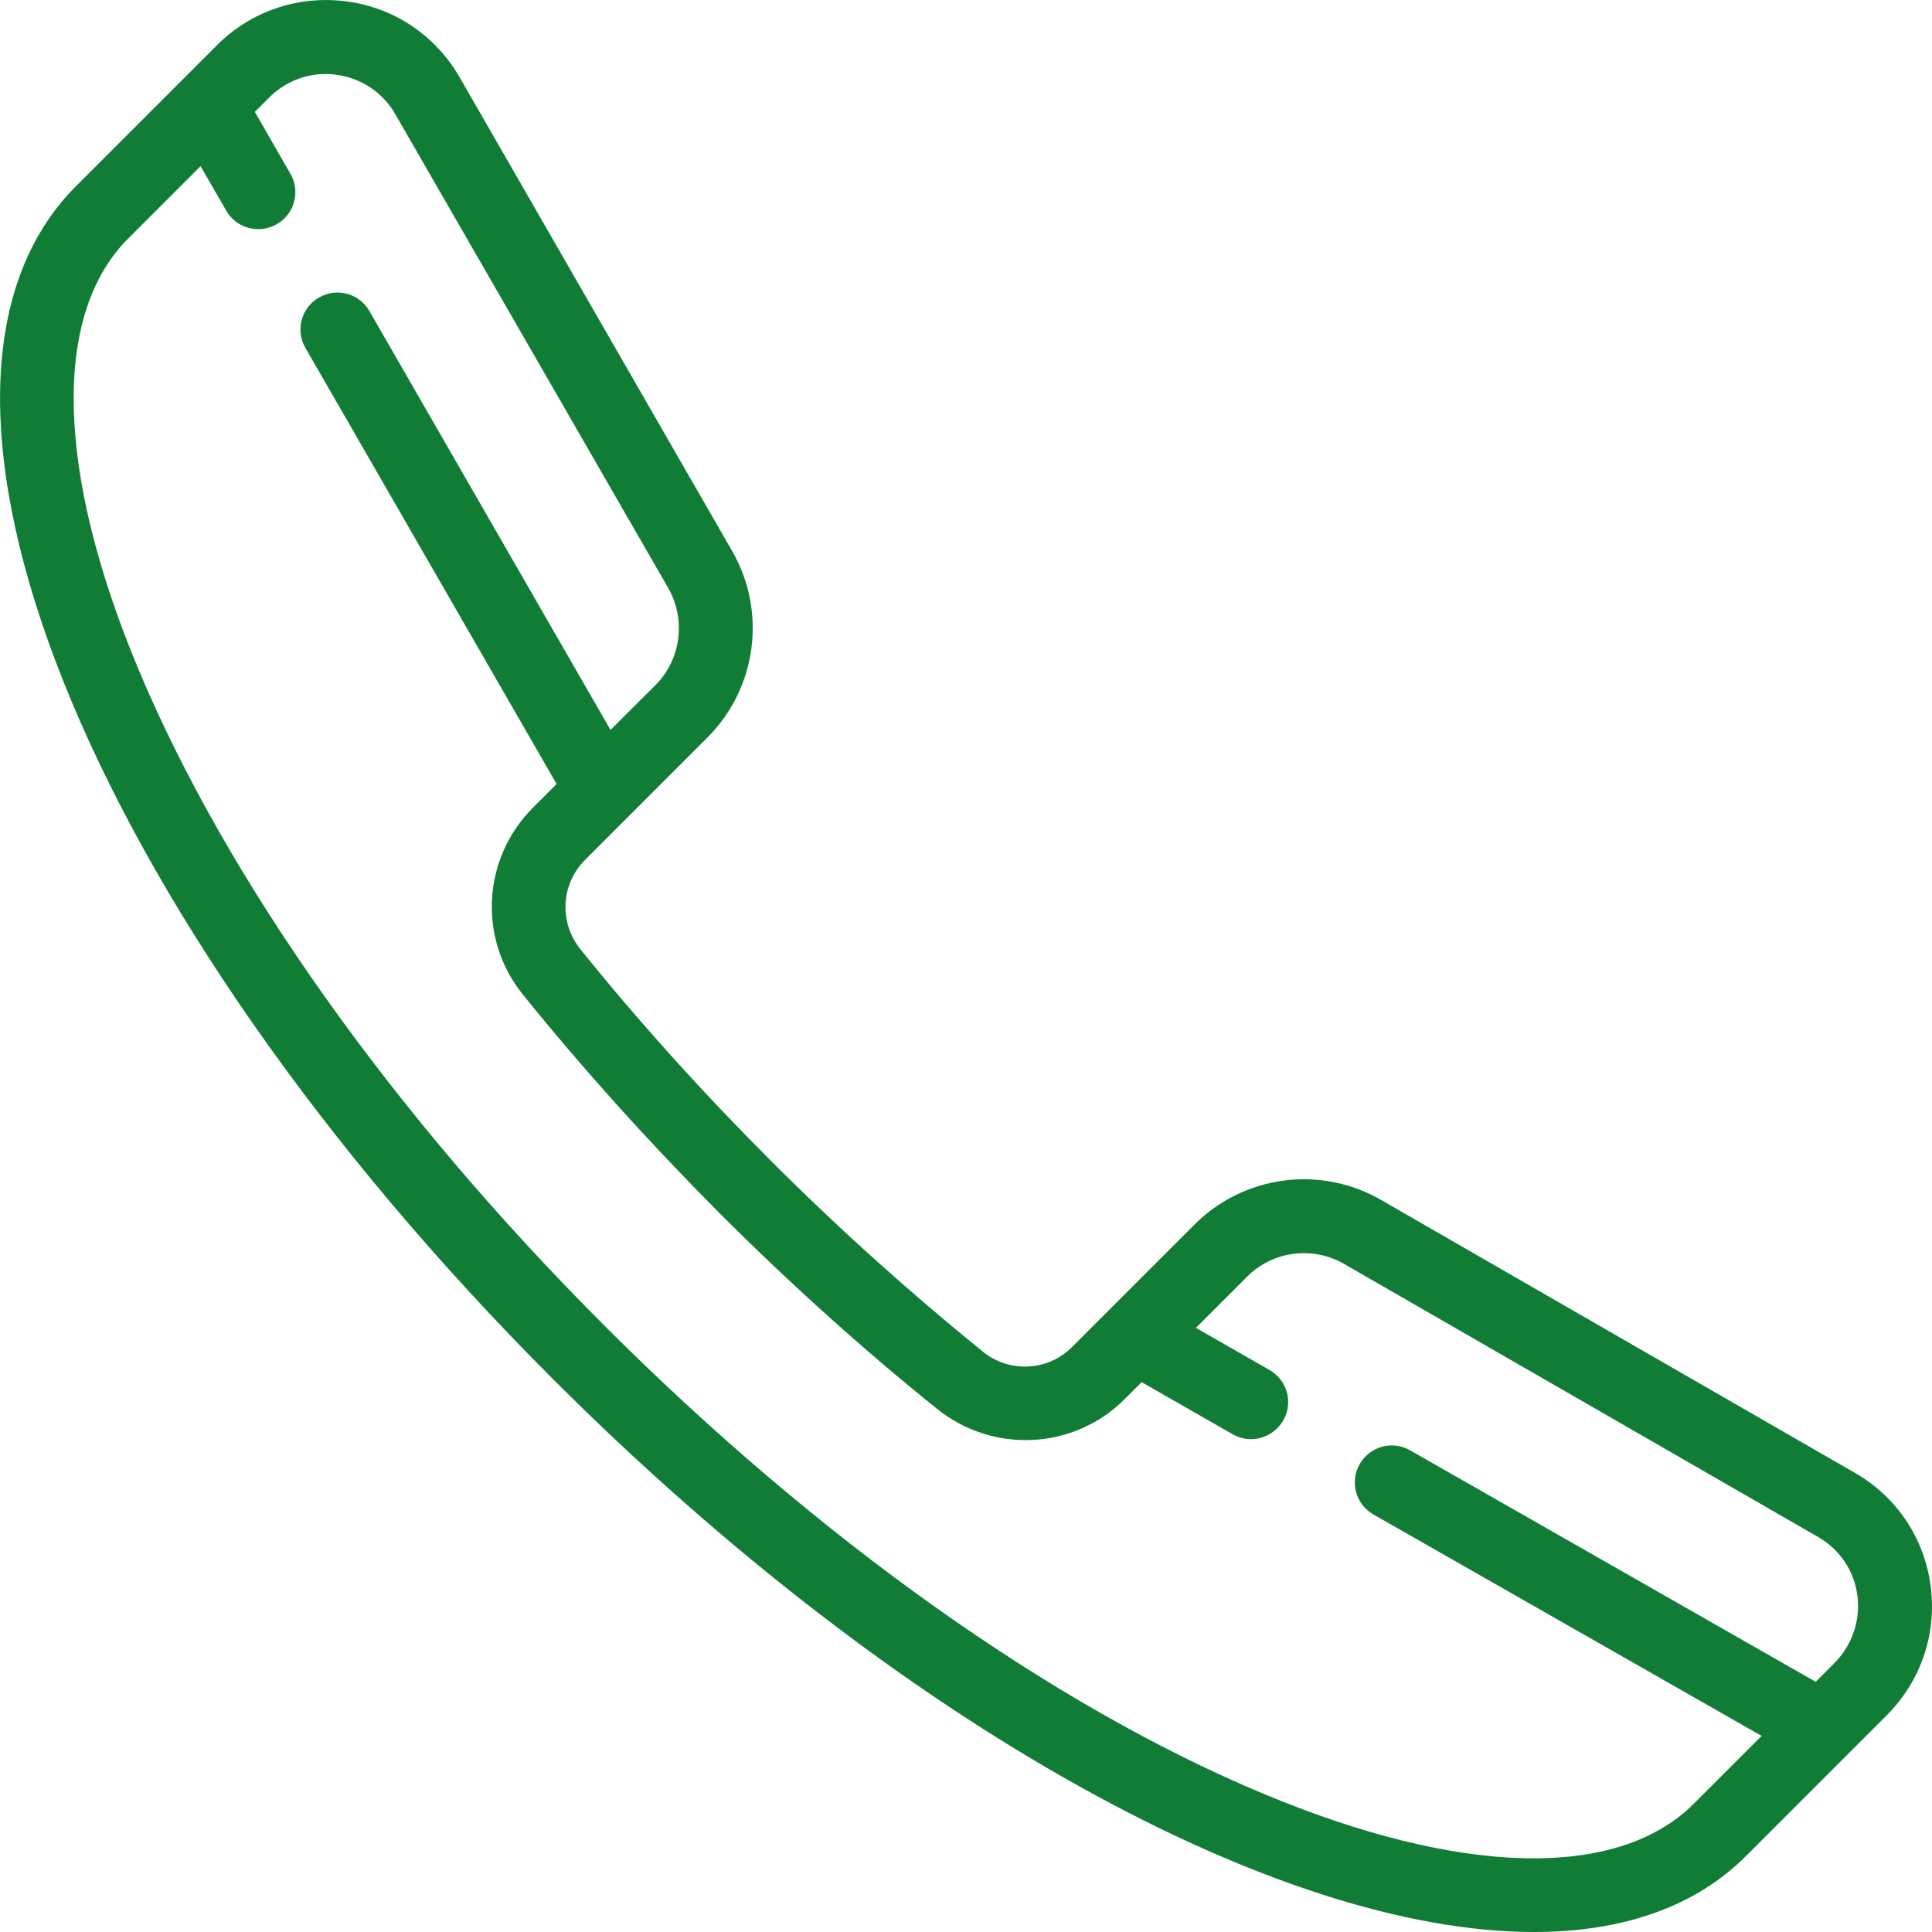
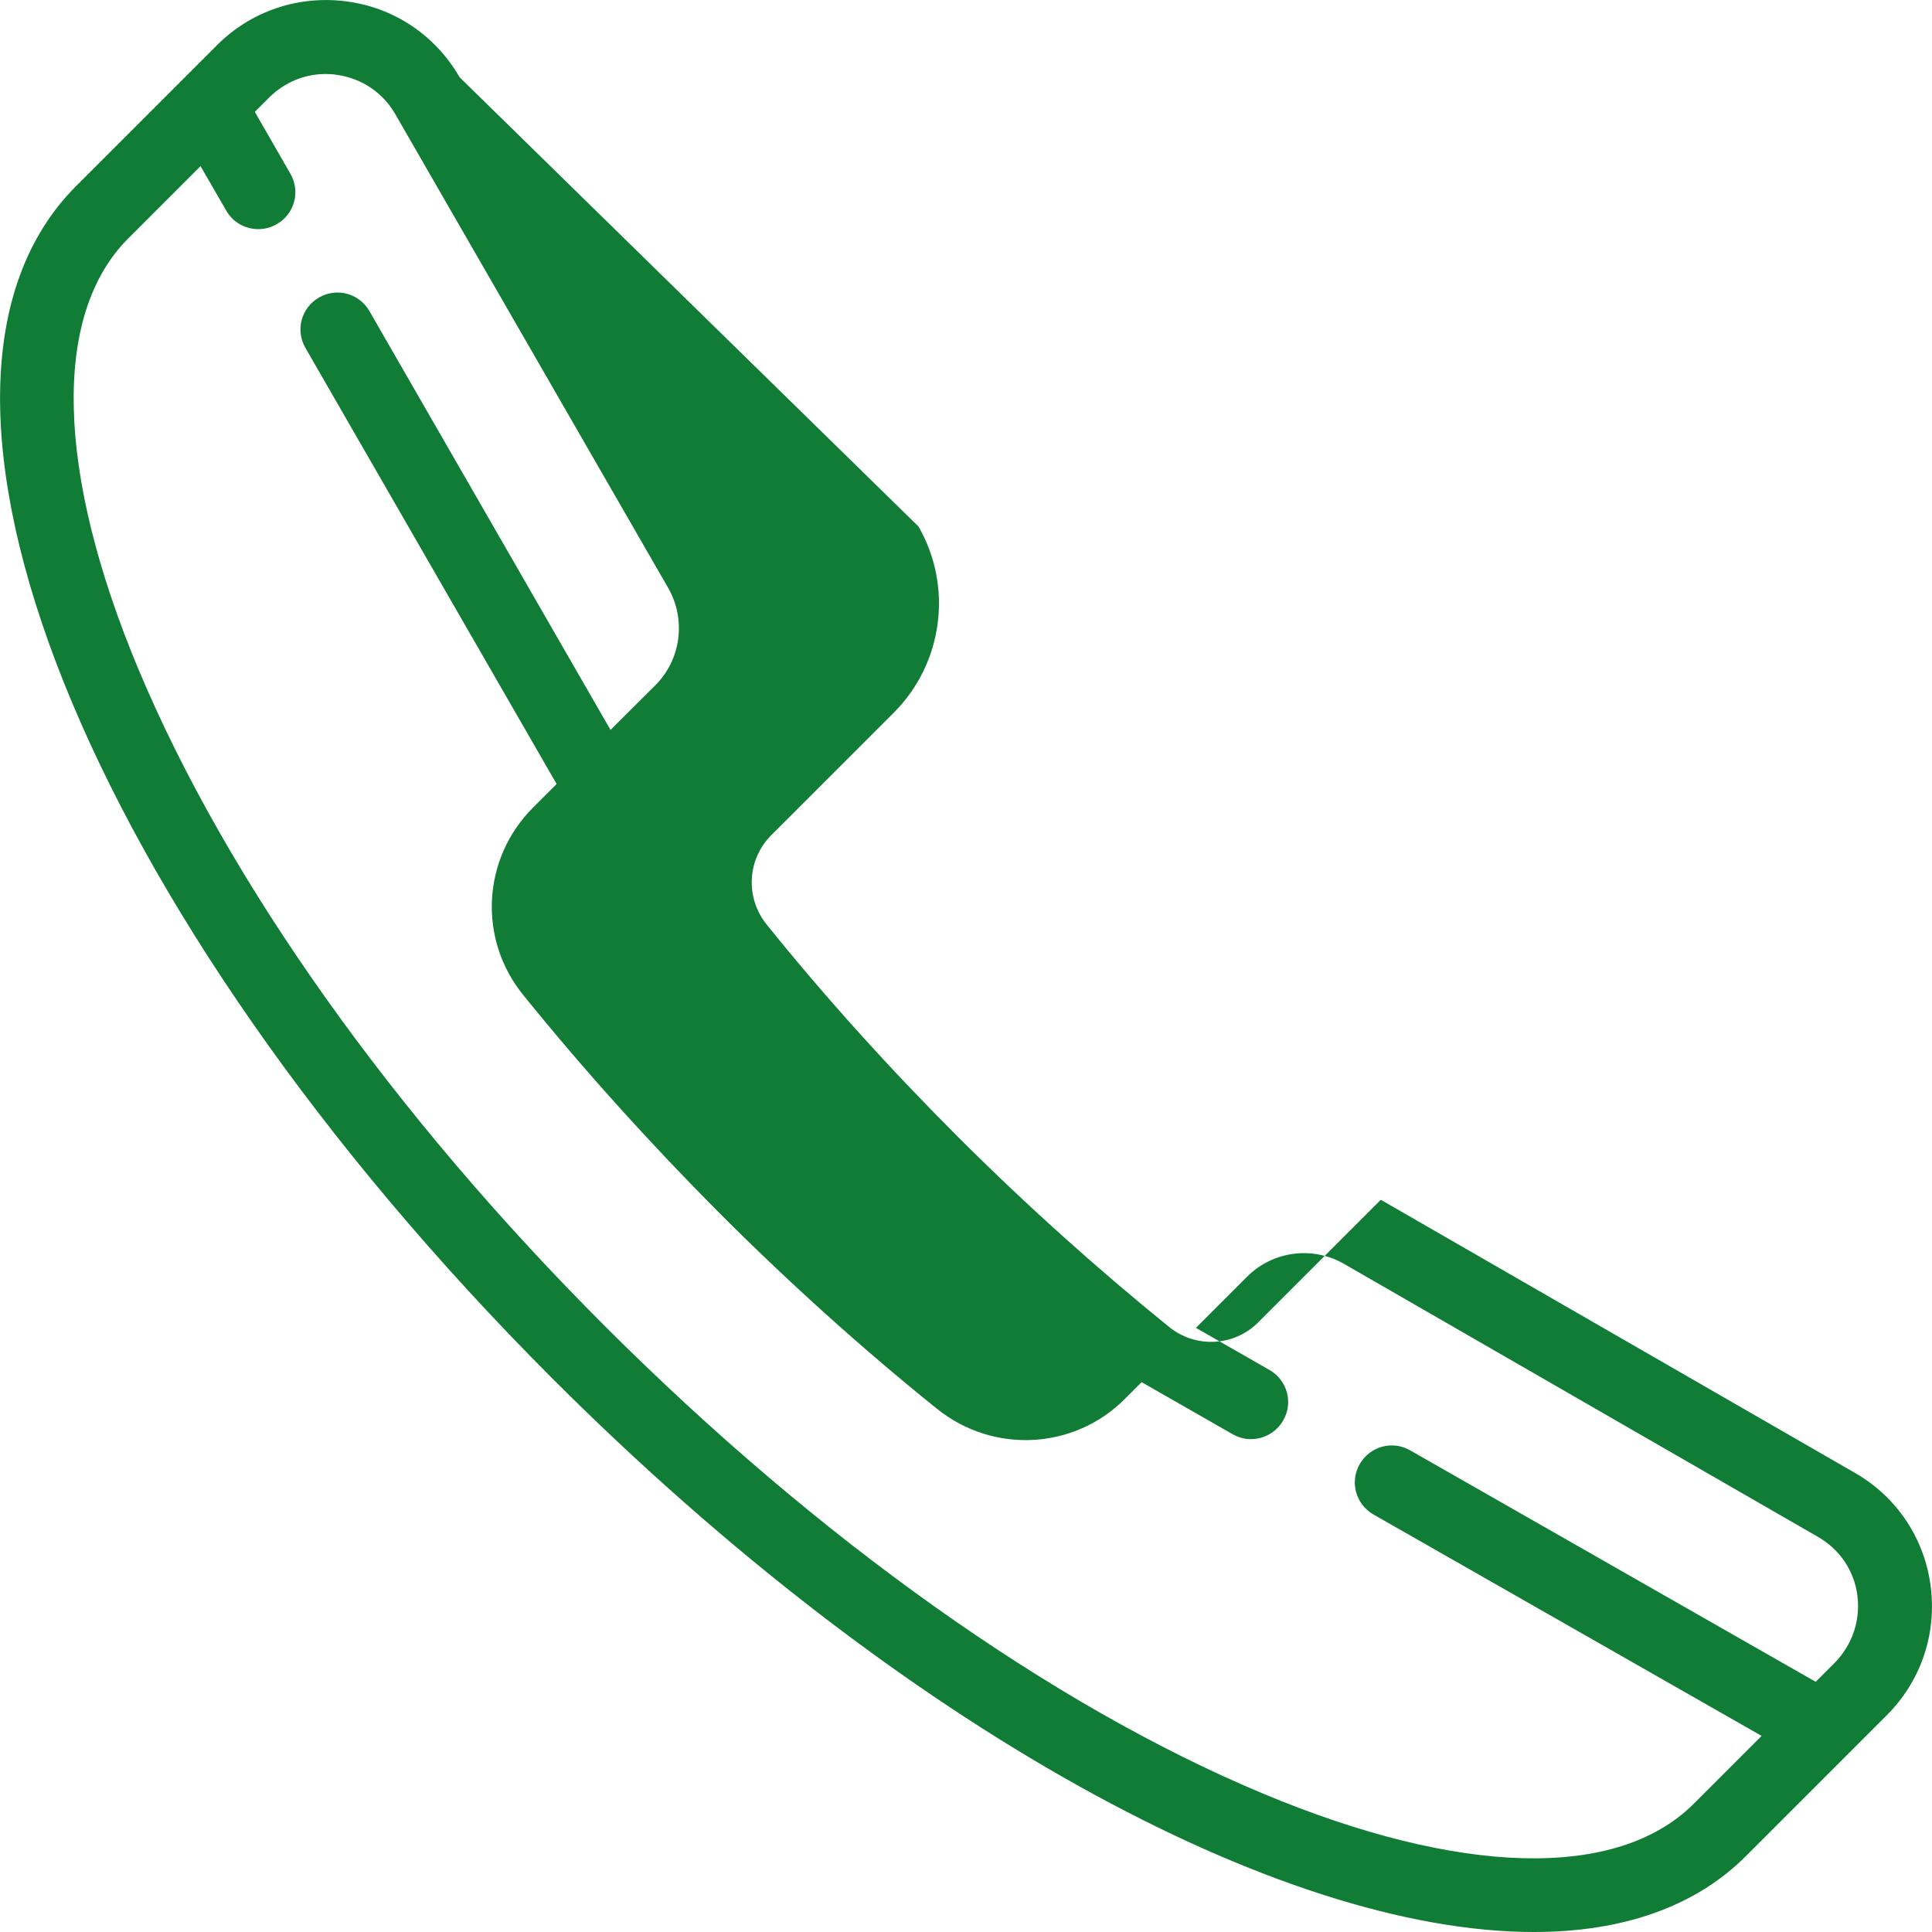
<svg xmlns="http://www.w3.org/2000/svg" version="1.1" id="Laag_1" x="0px" y="0px" viewBox="0 0 1000 1000" style="enable-background:new 0 0 1000 1000;" xml:space="preserve">
  <style type="text/css">
	.st0{fill:#107C35;}
</style>
  <g>
    <g>
      <g>
-         <path class="st0" d="M999.3,821c-3.2-24.8-17.6-46.3-39.3-58.7L714.7,621c-31.3-18-70.9-12.7-96.4,12.8l-63.5,63.5     c-12.4,12.4-32.3,13.5-46.1,2.3c-37.4-30.3-74.3-63.4-109.6-98.7c-35.3-35.3-68.6-72.2-98.7-109.6c-11.1-13.8-10.1-33.6,2.3-46.1     l63.5-63.5c25.5-25.5,30.8-65.1,12.8-96.4L237.9,40C225.4,18.3,204,3.9,179.2,0.7s-49.3,5-67,22.8L39.4,96.3     c-103.9,103.9,4.5,375.1,246.9,617.6C466.4,893.9,662.5,1000,793.9,1000c45.4,0,83.2-12.7,109.8-39.3l72.8-72.8     C994.3,870.1,1002.5,845.8,999.3,821z M949.5,860.8l-9.7,9.7L729.9,750.7c-9.2-5.3-20.8-2.1-26.1,7.1c-5.3,9.2-2.1,20.8,7.1,26.1     l200.9,114.6l-35.1,35.1c-39.5,39.5-120.8,37.5-223.1-5.3c-109.3-45.7-230.1-131.6-340.2-241.6S117.5,455.8,71.7,346.5     c-42.8-102.3-44.8-183.7-5.3-223.1L103.8,86l13.3,23c3.5,6.2,10,9.6,16.6,9.6c3.2,0,6.5-0.8,9.6-2.6c9.2-5.3,12.3-16.9,7-26.1     l-18.4-32l7.4-7.4c7.9-7.9,18.4-12.2,29.2-12.2c1.8,0,3.8,0.1,5.6,0.4c12.9,1.7,24.1,9.2,30.5,20.4l141.3,245.3     c9.3,16.3,6.6,36.9-6.6,50.2L316,377.8L191.2,161c-5.3-9.2-16.9-12.3-26.1-7s-12.3,16.9-7,26.1l130,225.7L275.9,418     c-26.4,26.4-28.6,68.2-5,97.1c31,38.4,65.2,76.3,101.4,112.7c36.2,36.2,74.1,70.4,112.7,101.4c29.1,23.4,70.9,21.2,97.1-5     l8.8-8.8l47.2,27c3,1.7,6.2,2.5,9.4,2.5c6.6,0,13.1-3.5,16.7-9.7c5.3-9.2,2.1-20.8-7.1-26.1L619,687.3l26.5-26.5     c13.3-13.3,33.9-16,50.2-6.6L941,795.5c11.3,6.5,18.8,17.6,20.4,30.5C963,838.8,958.7,851.5,949.5,860.8z" />
+         <path class="st0" d="M999.3,821c-3.2-24.8-17.6-46.3-39.3-58.7L714.7,621l-63.5,63.5     c-12.4,12.4-32.3,13.5-46.1,2.3c-37.4-30.3-74.3-63.4-109.6-98.7c-35.3-35.3-68.6-72.2-98.7-109.6c-11.1-13.8-10.1-33.6,2.3-46.1     l63.5-63.5c25.5-25.5,30.8-65.1,12.8-96.4L237.9,40C225.4,18.3,204,3.9,179.2,0.7s-49.3,5-67,22.8L39.4,96.3     c-103.9,103.9,4.5,375.1,246.9,617.6C466.4,893.9,662.5,1000,793.9,1000c45.4,0,83.2-12.7,109.8-39.3l72.8-72.8     C994.3,870.1,1002.5,845.8,999.3,821z M949.5,860.8l-9.7,9.7L729.9,750.7c-9.2-5.3-20.8-2.1-26.1,7.1c-5.3,9.2-2.1,20.8,7.1,26.1     l200.9,114.6l-35.1,35.1c-39.5,39.5-120.8,37.5-223.1-5.3c-109.3-45.7-230.1-131.6-340.2-241.6S117.5,455.8,71.7,346.5     c-42.8-102.3-44.8-183.7-5.3-223.1L103.8,86l13.3,23c3.5,6.2,10,9.6,16.6,9.6c3.2,0,6.5-0.8,9.6-2.6c9.2-5.3,12.3-16.9,7-26.1     l-18.4-32l7.4-7.4c7.9-7.9,18.4-12.2,29.2-12.2c1.8,0,3.8,0.1,5.6,0.4c12.9,1.7,24.1,9.2,30.5,20.4l141.3,245.3     c9.3,16.3,6.6,36.9-6.6,50.2L316,377.8L191.2,161c-5.3-9.2-16.9-12.3-26.1-7s-12.3,16.9-7,26.1l130,225.7L275.9,418     c-26.4,26.4-28.6,68.2-5,97.1c31,38.4,65.2,76.3,101.4,112.7c36.2,36.2,74.1,70.4,112.7,101.4c29.1,23.4,70.9,21.2,97.1-5     l8.8-8.8l47.2,27c3,1.7,6.2,2.5,9.4,2.5c6.6,0,13.1-3.5,16.7-9.7c5.3-9.2,2.1-20.8-7.1-26.1L619,687.3l26.5-26.5     c13.3-13.3,33.9-16,50.2-6.6L941,795.5c11.3,6.5,18.8,17.6,20.4,30.5C963,838.8,958.7,851.5,949.5,860.8z" />
      </g>
    </g>
  </g>
</svg>